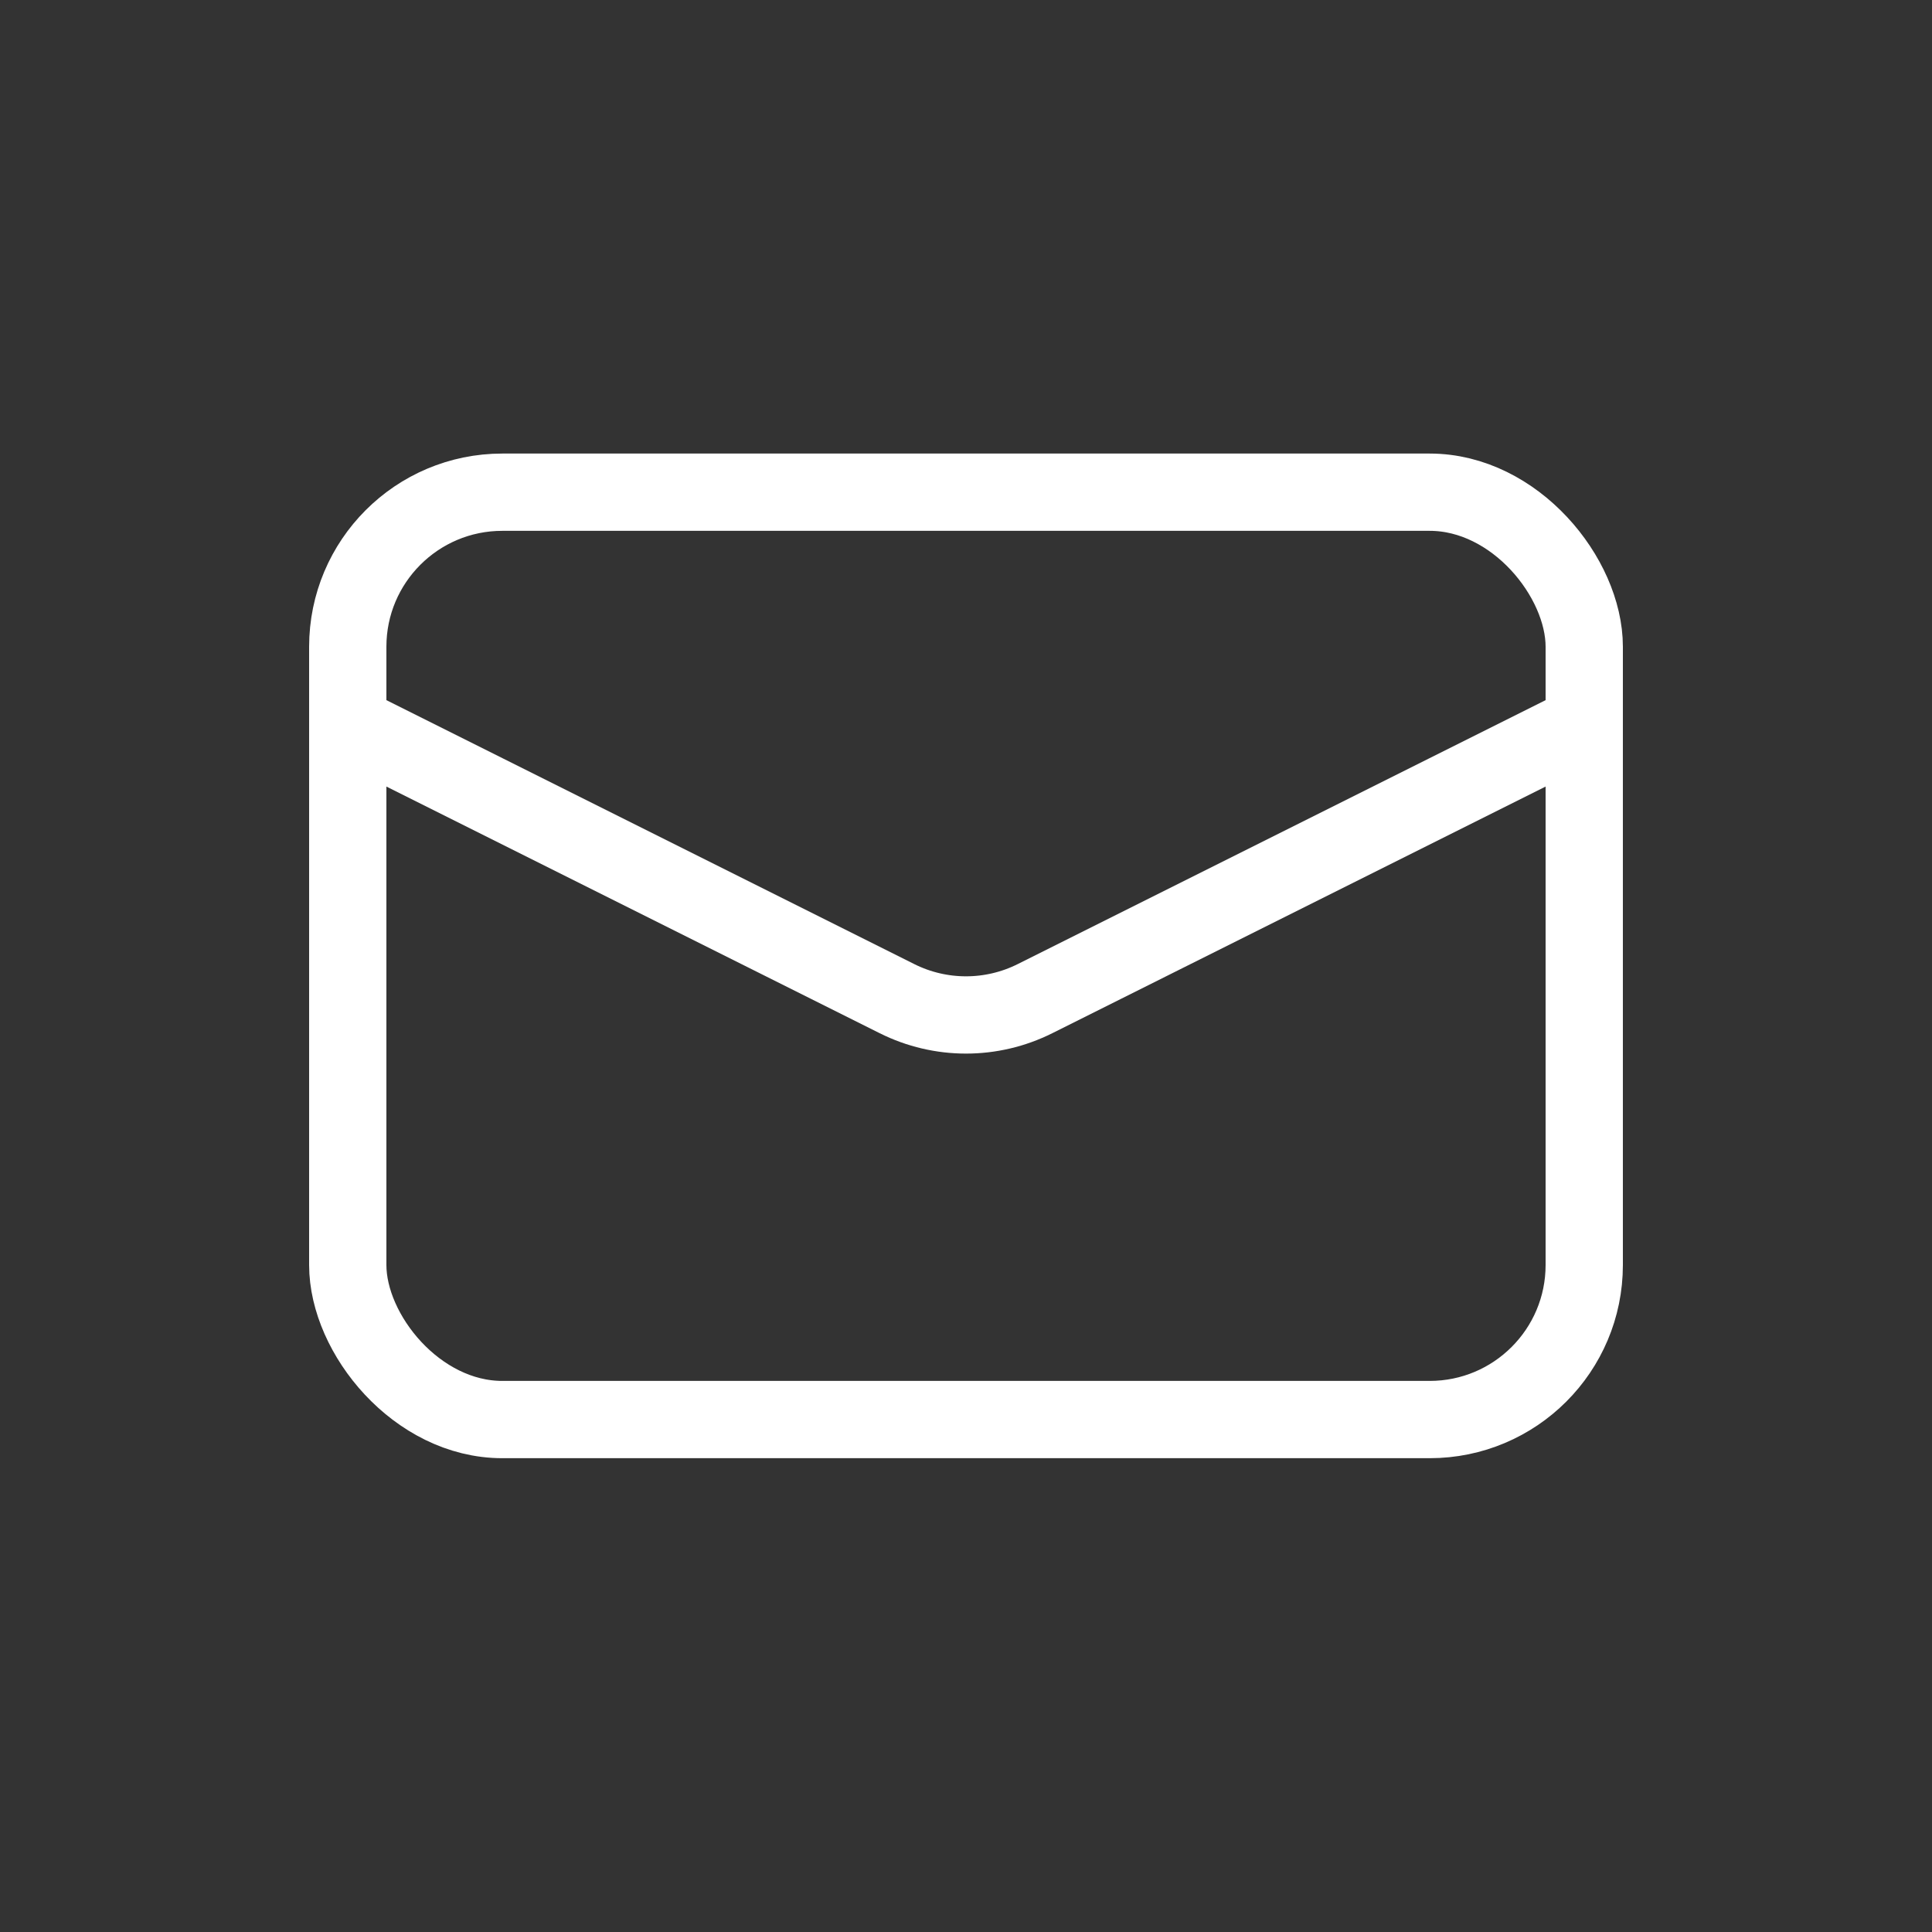
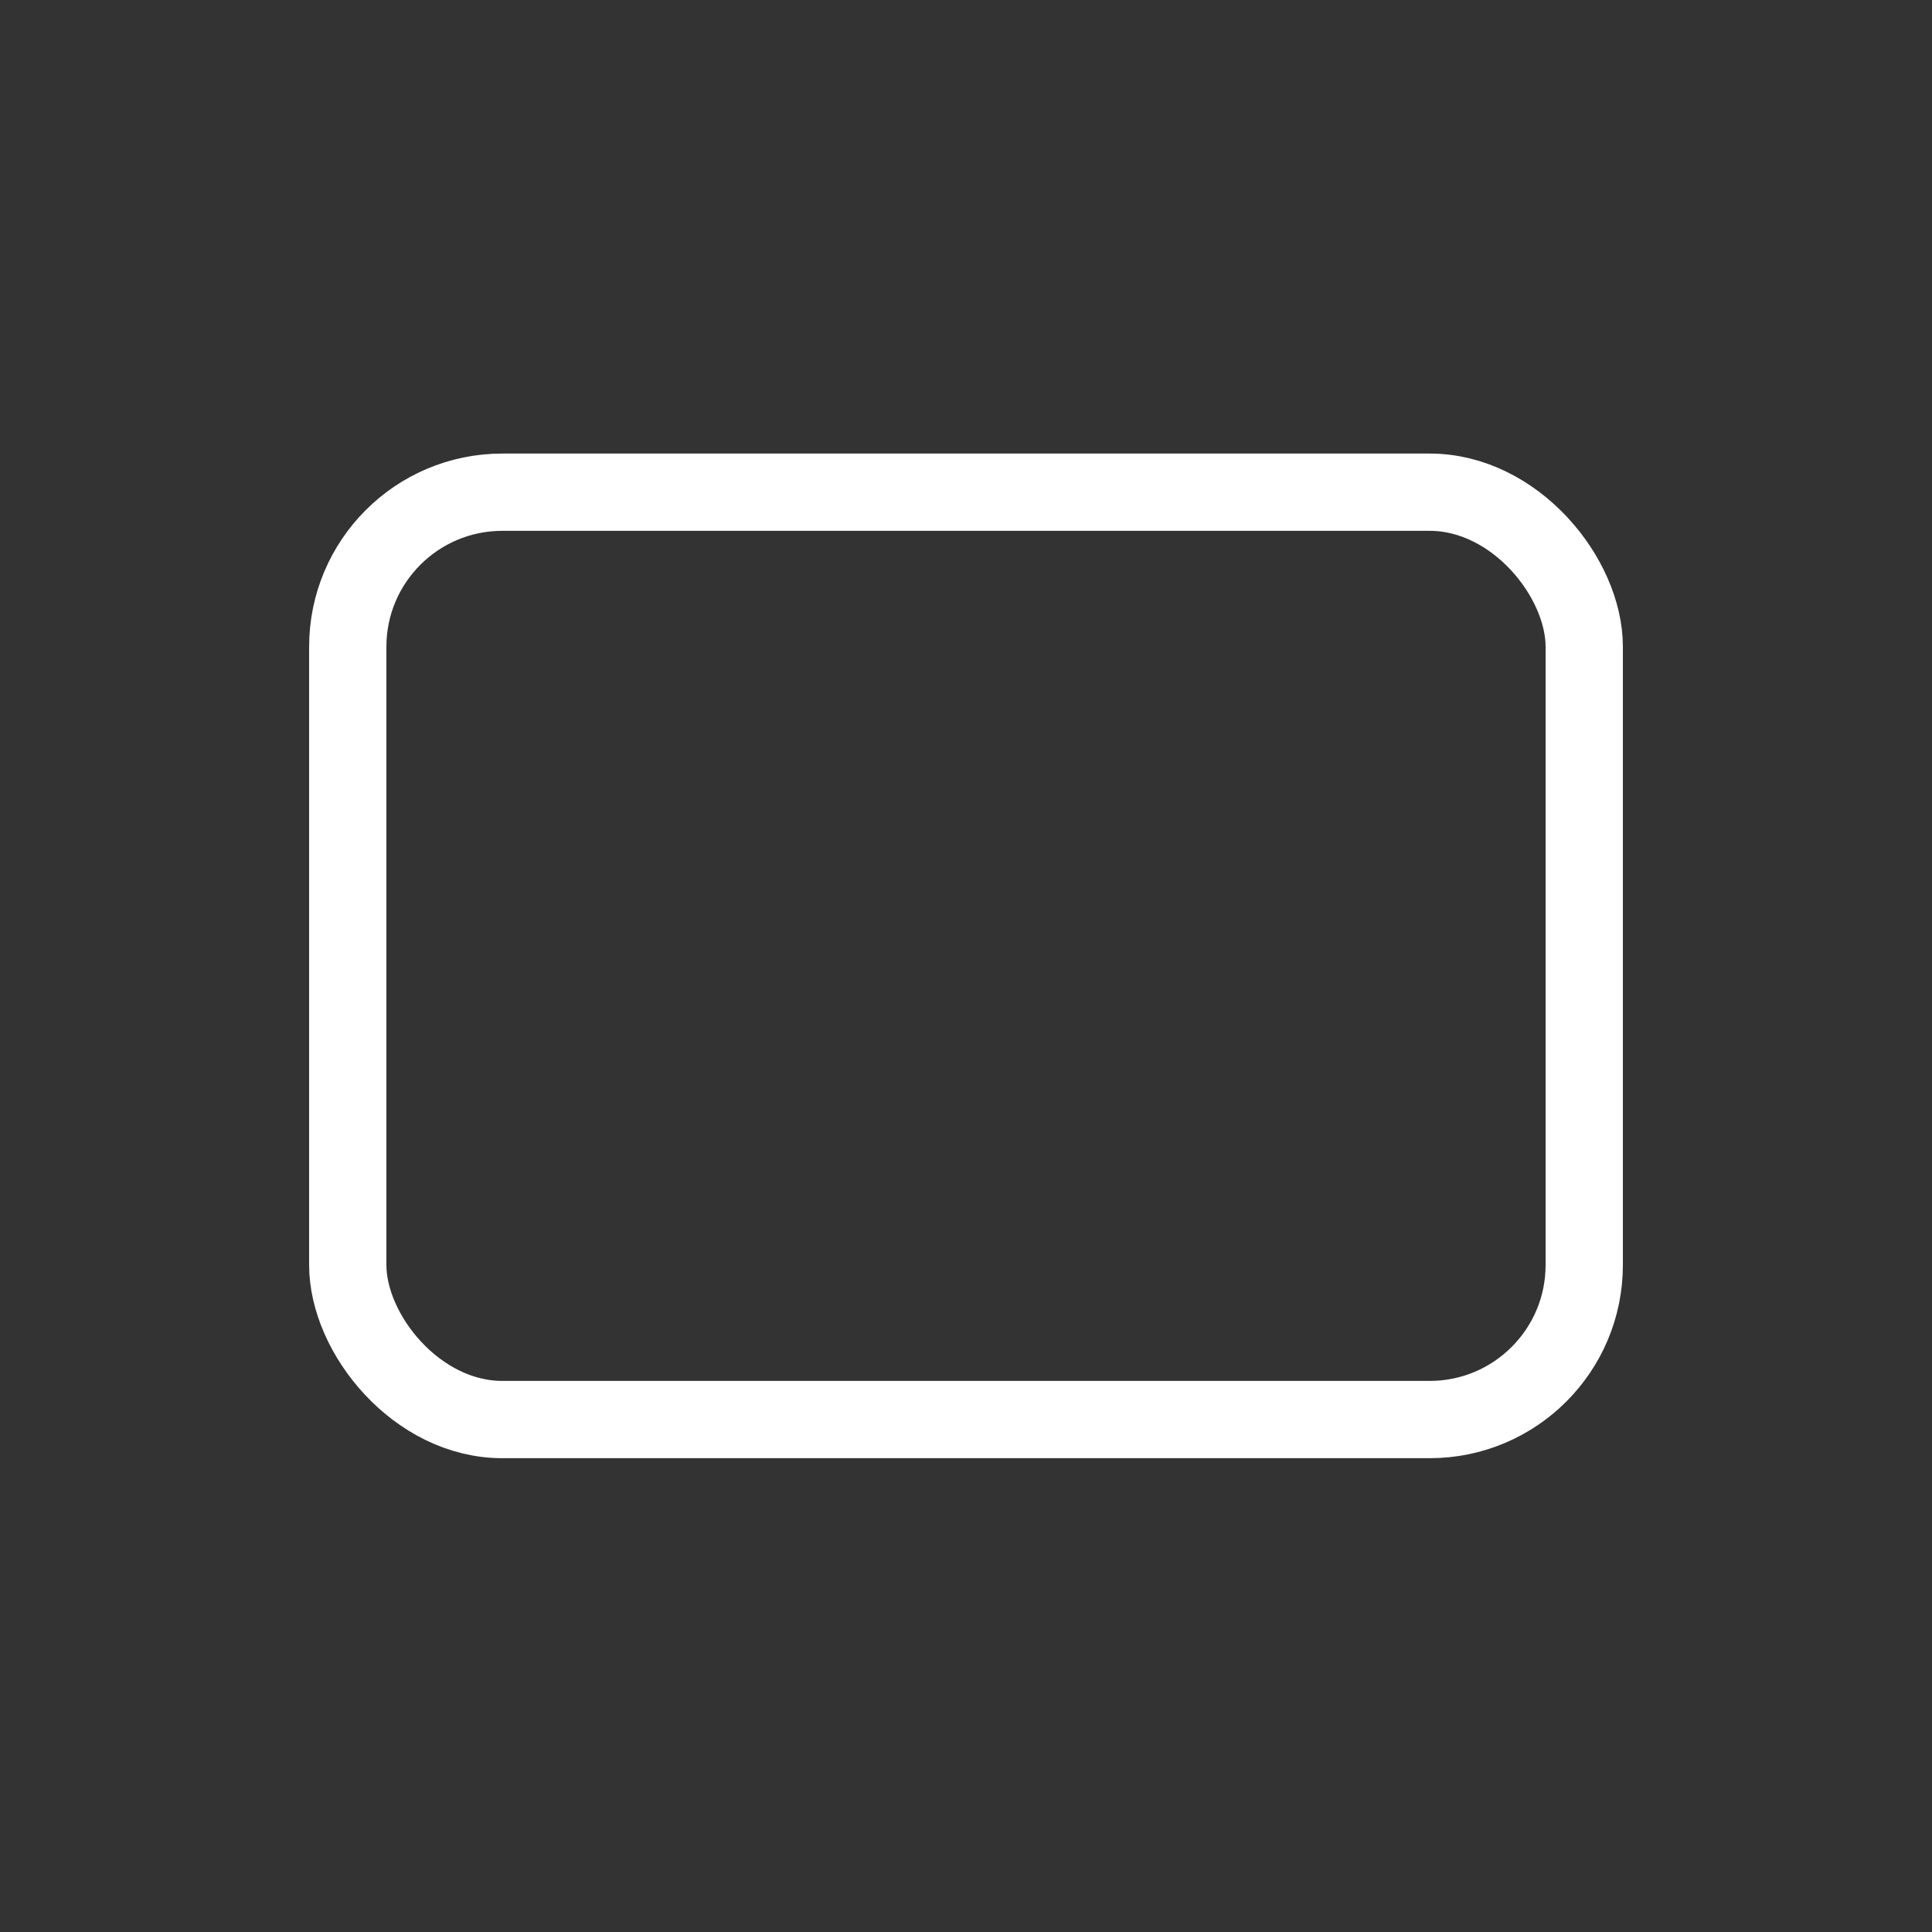
<svg xmlns="http://www.w3.org/2000/svg" width="25" height="25" viewBox="0 0 25 25" fill="none">
  <rect x="0" y="0" width="25" height="25" fill="#333333" stroke="none" />
  <rect x="4.5" y="6.369" width="16" height="12" rx="2" stroke="white" />
-   <path d="M4.5 9.369L11.606 12.922C12.169 13.204 12.831 13.204 13.394 12.922L20.5 9.369" stroke="white" />
</svg>